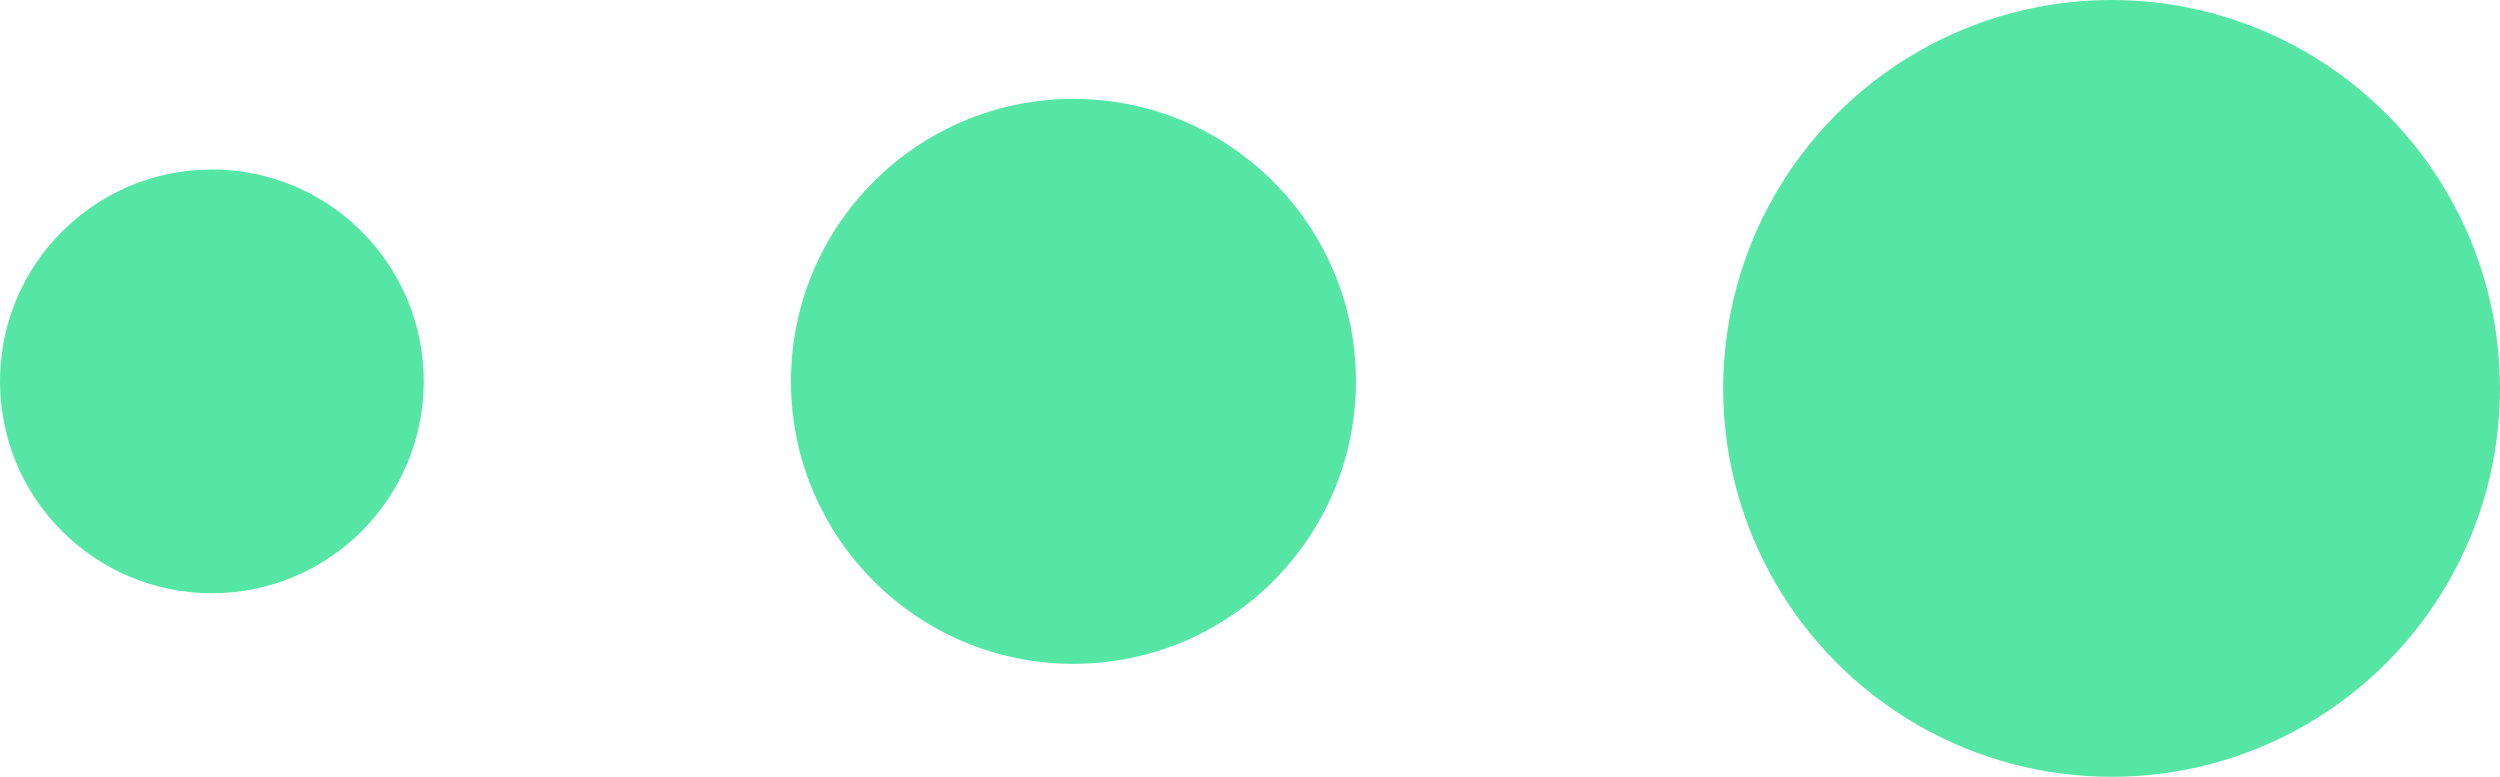
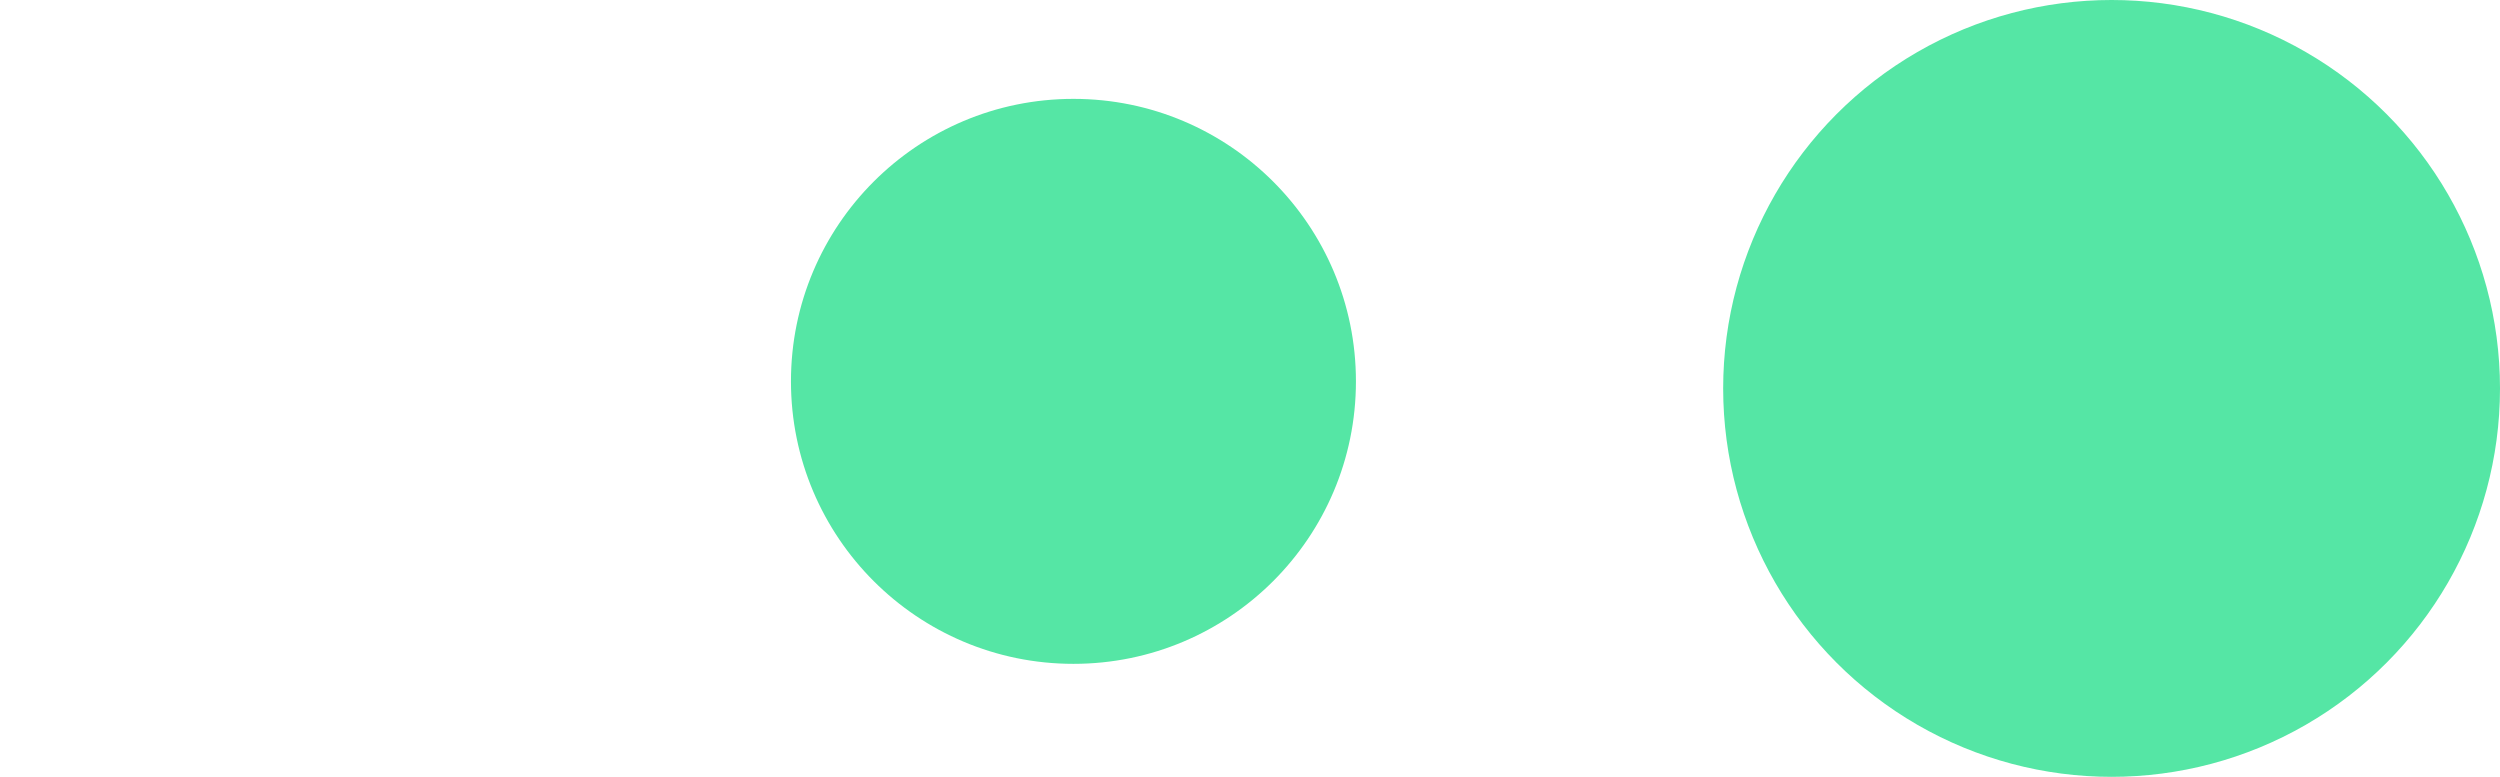
<svg xmlns="http://www.w3.org/2000/svg" width="177px" height="55px" viewBox="0 0 177 55">
  <title>Group 7</title>
  <g id="Page-1" stroke="none" stroke-width="1" fill="none" fill-rule="evenodd">
    <g id="Group-7" fill="#55E6A5">
-       <circle id="Oval" cx="15" cy="27" r="15" />
      <circle id="Oval-Copy" cx="76" cy="27" r="20" />
      <circle id="Oval-Copy-2" cx="149.5" cy="27.5" r="27.5" />
    </g>
  </g>
</svg>